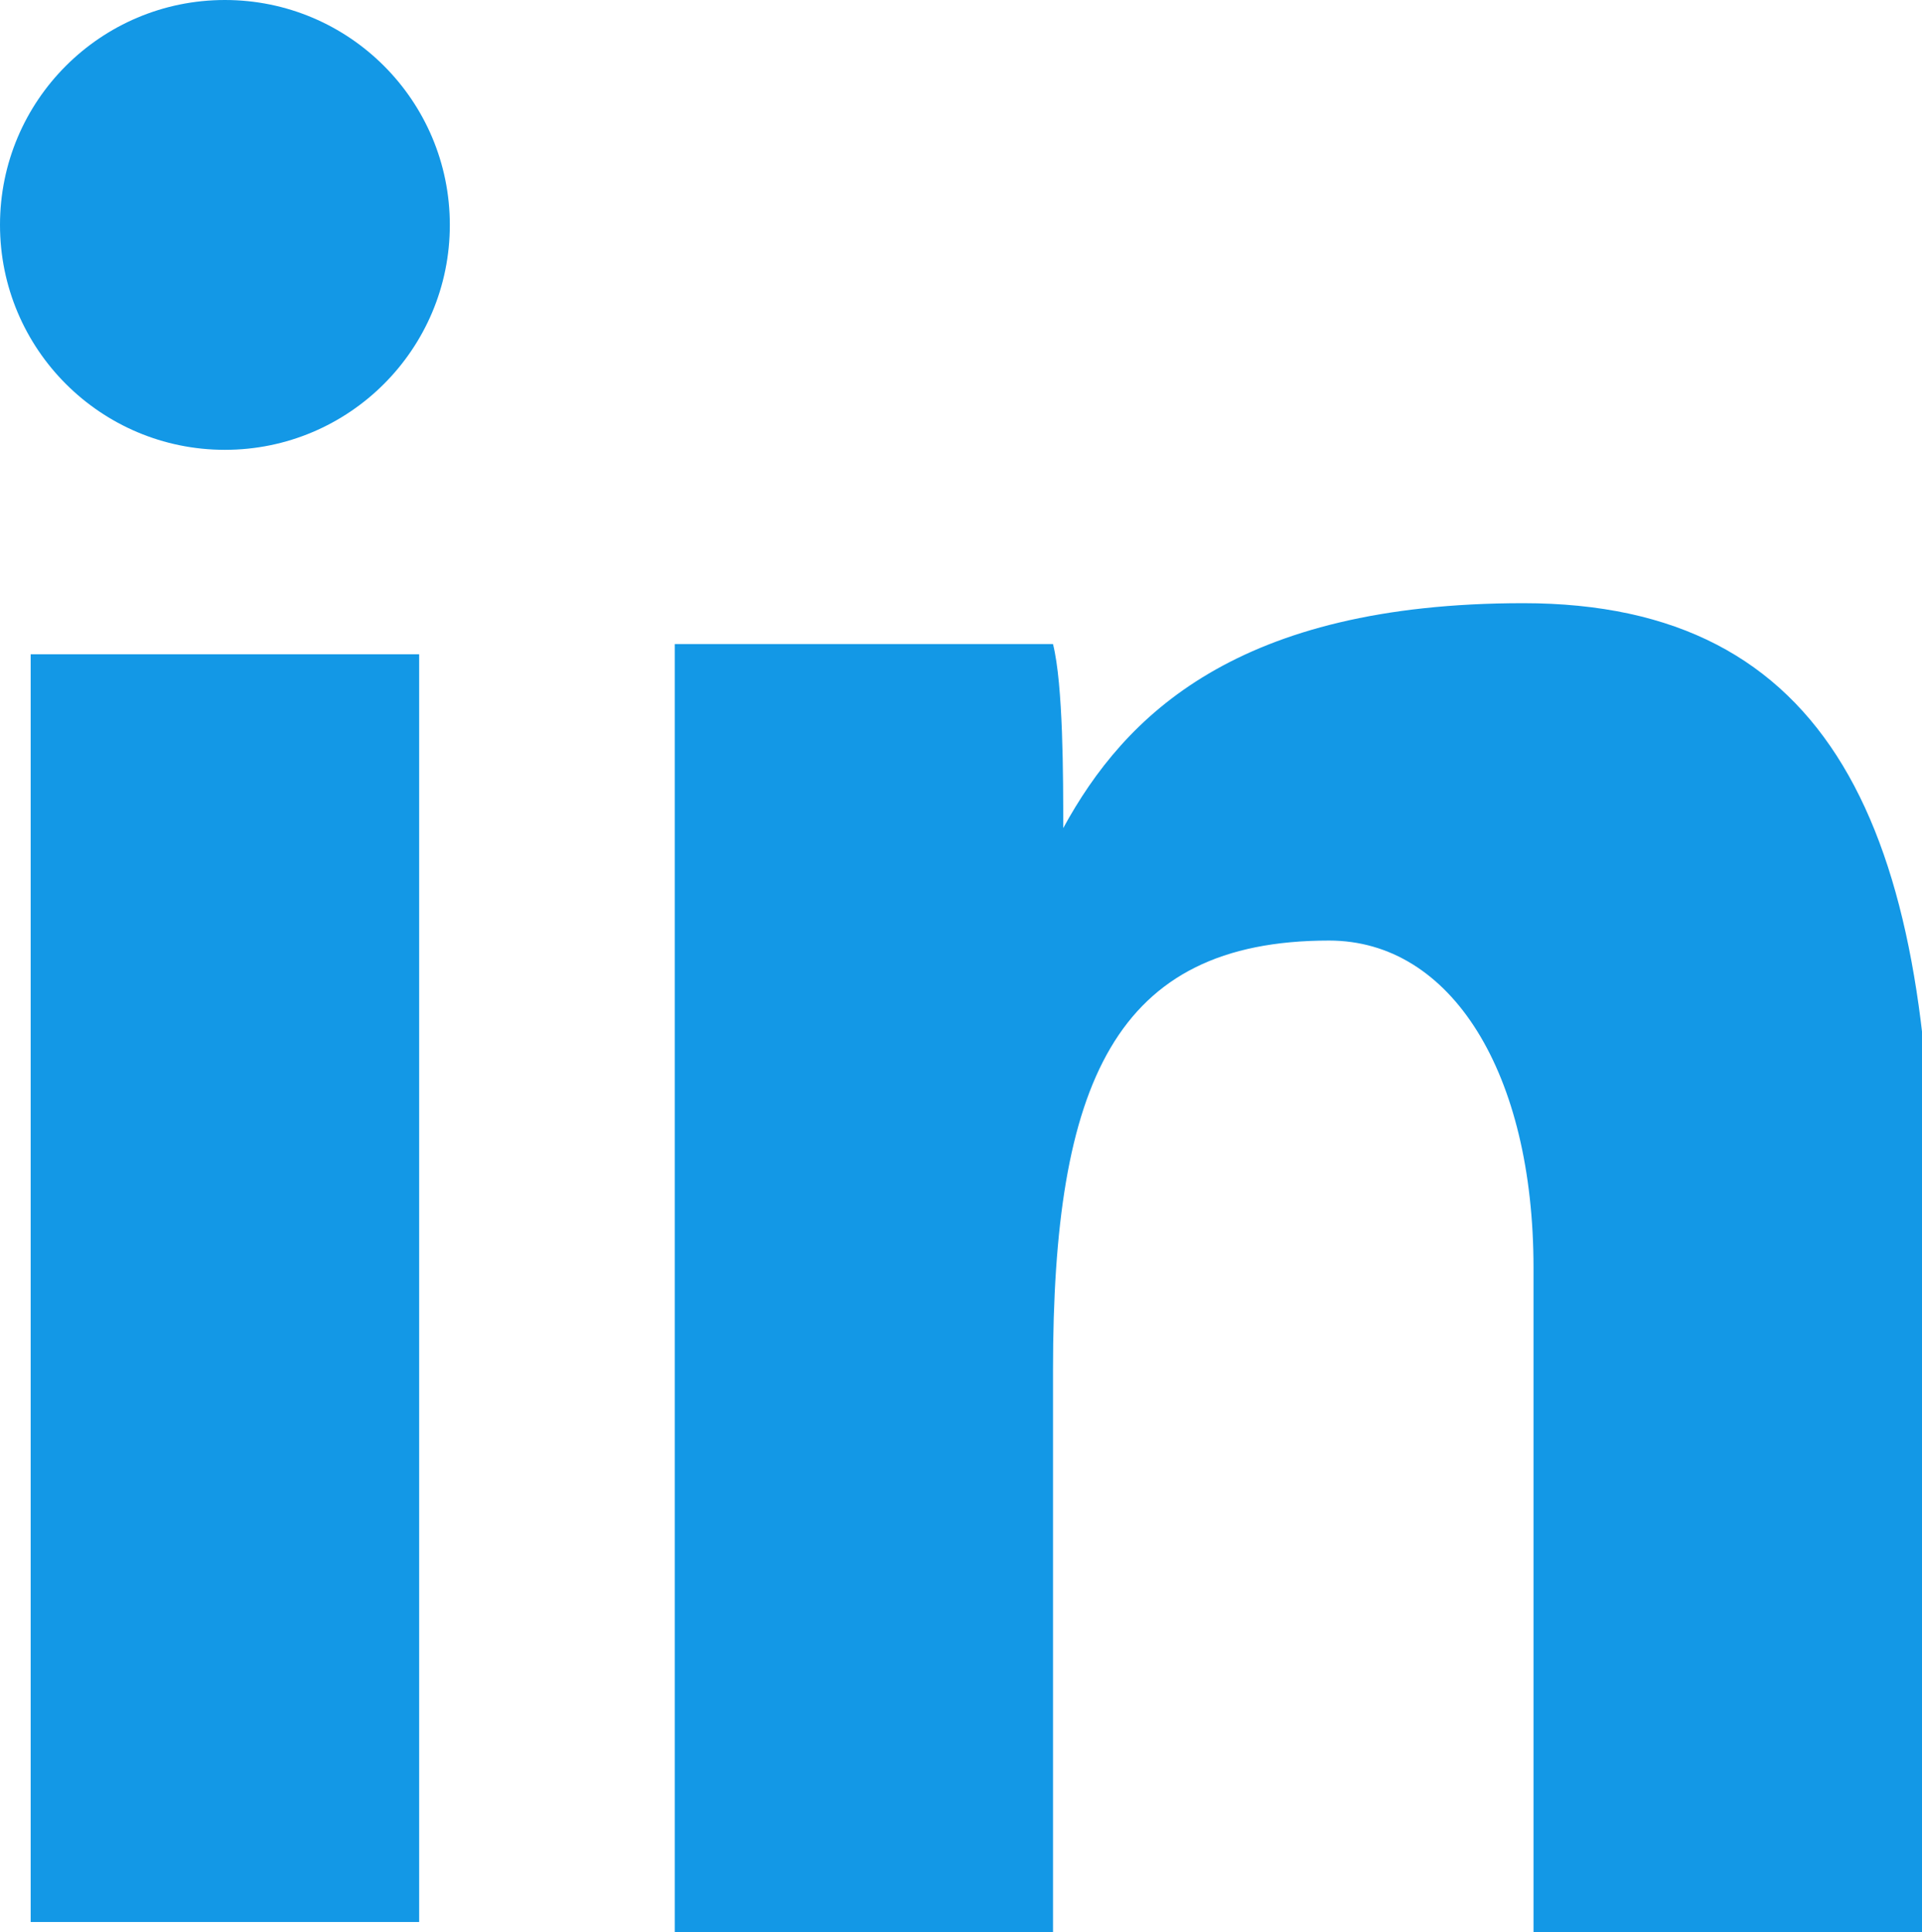
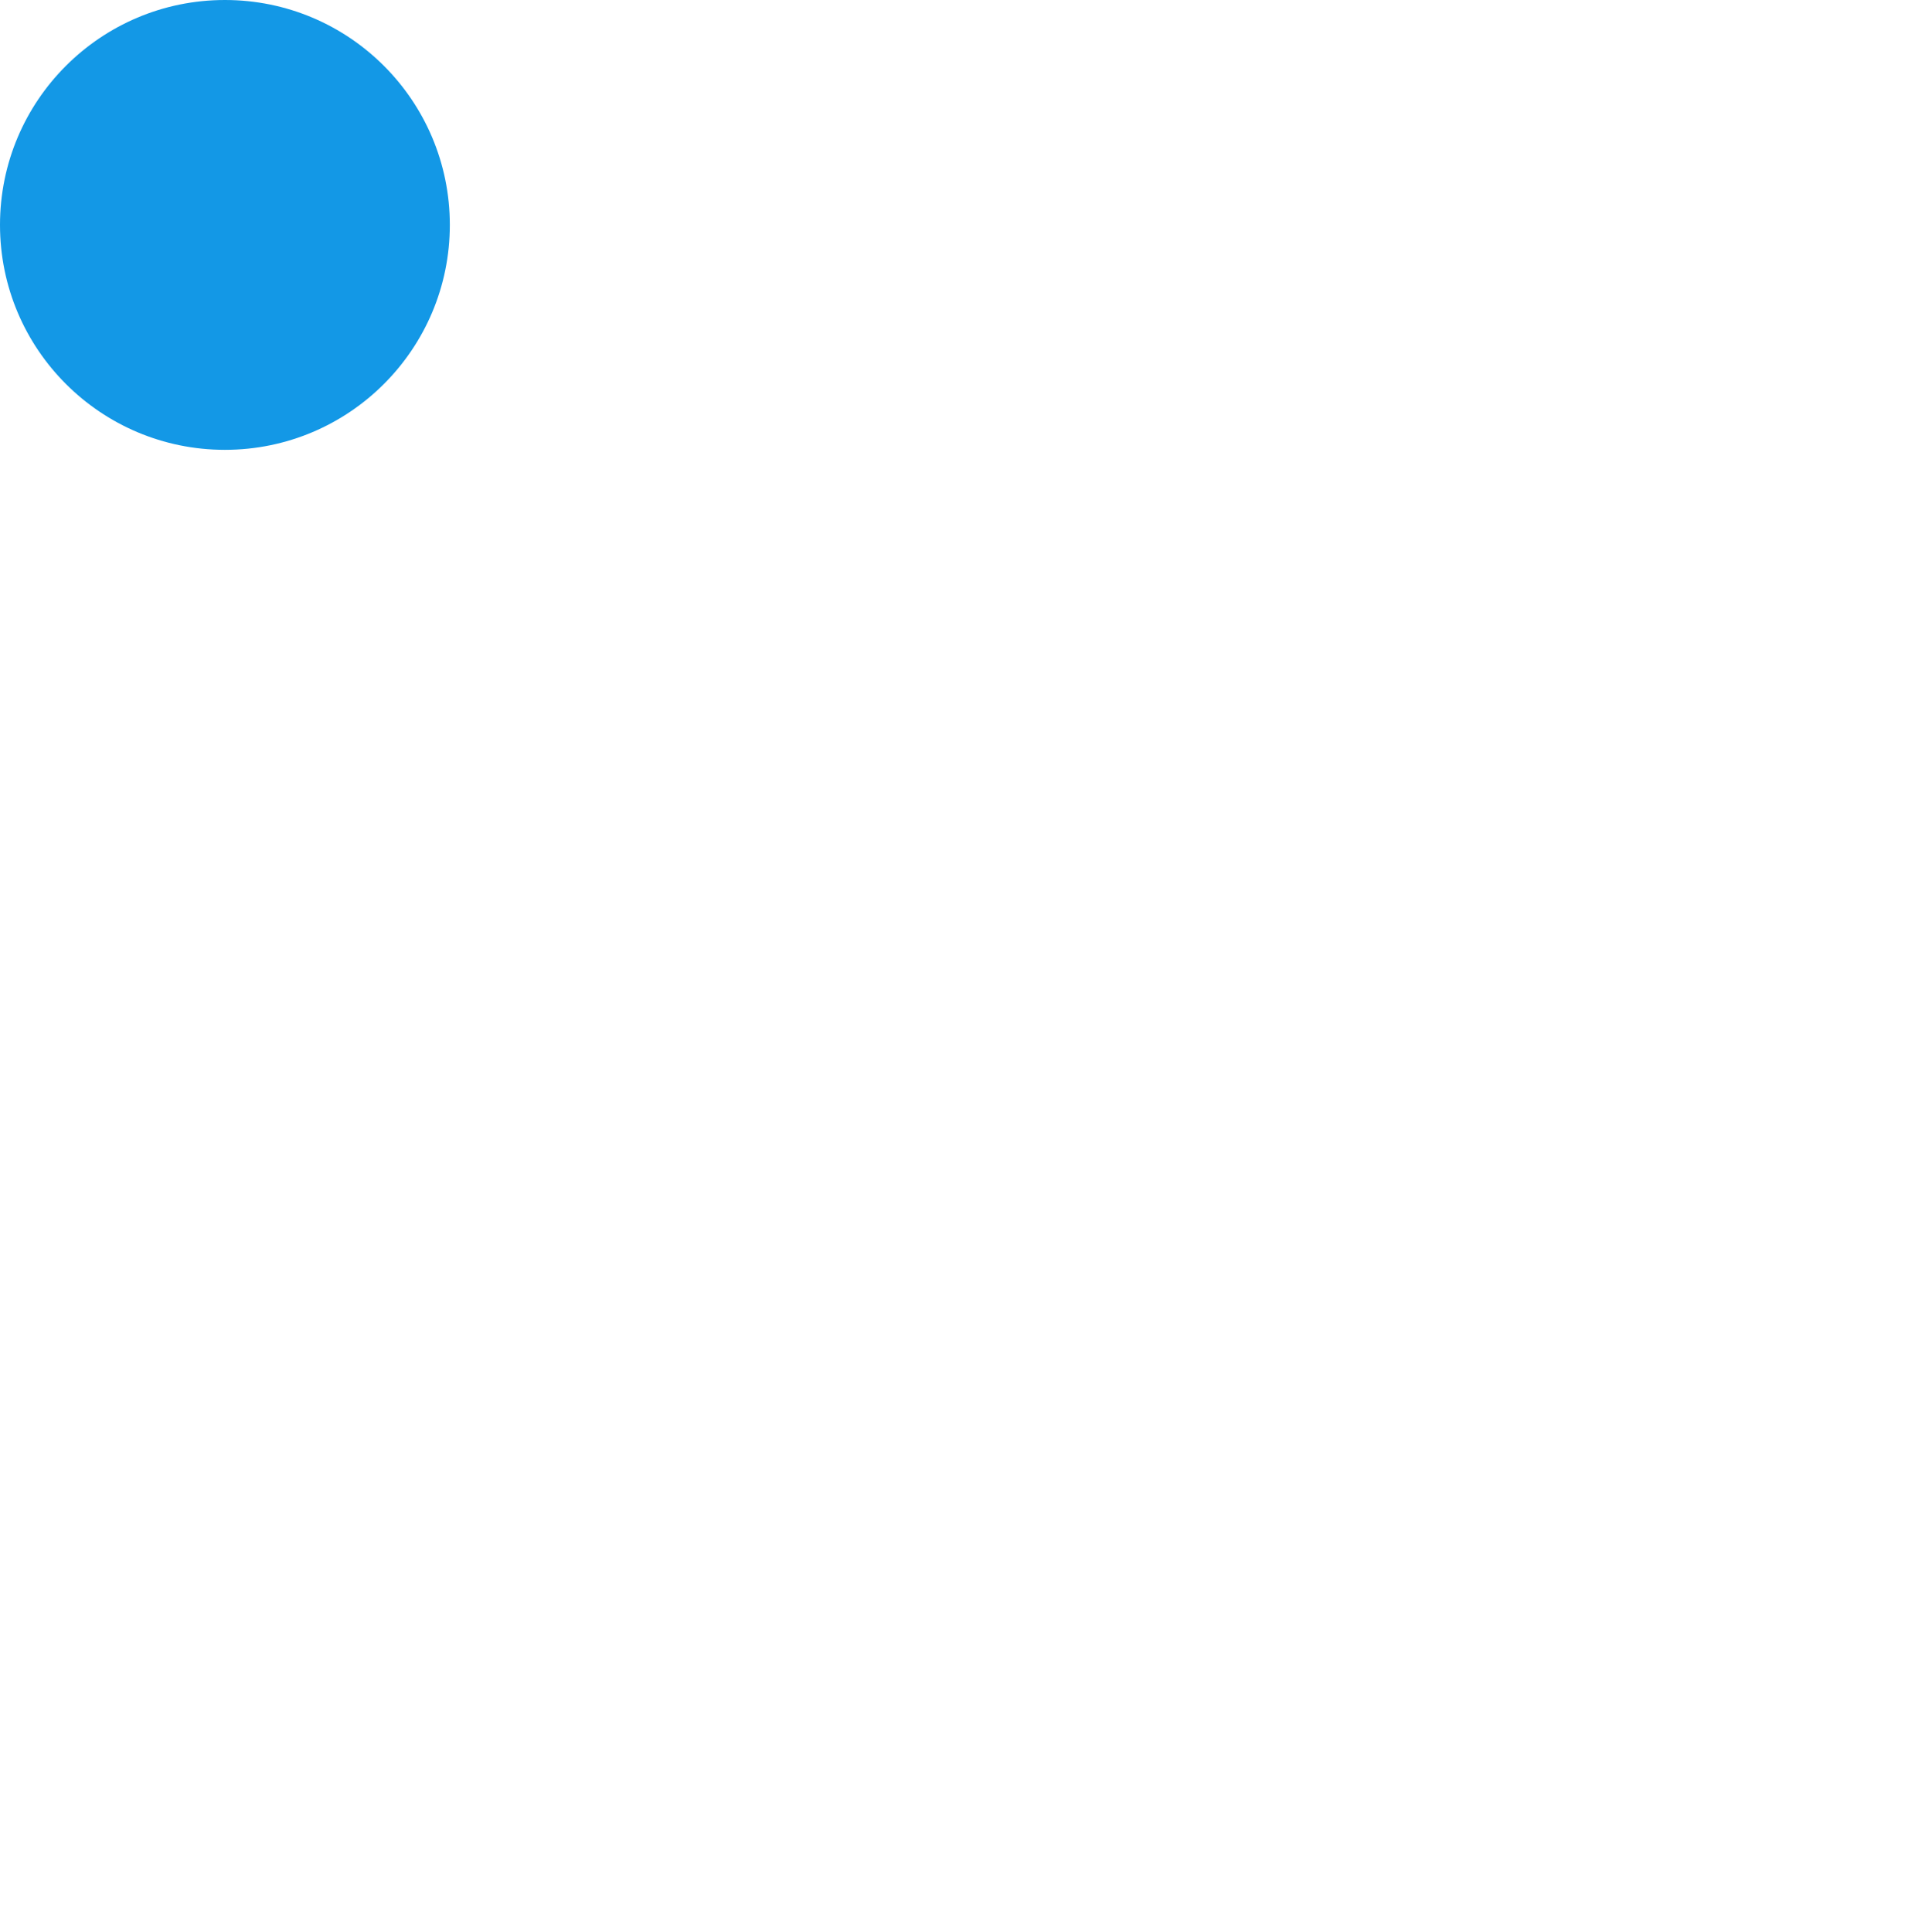
<svg xmlns="http://www.w3.org/2000/svg" version="1.1" id="Layer_1" x="0px" y="0px" viewBox="0 0 18.8 18.9" style="enable-background:new 0 0 18.8 18.9;" xml:space="preserve">
  <style type="text/css">
	.st0{fill:#1398E6;}
</style>
  <g id="a">
</g>
  <g id="b">
    <g id="c">
      <g>
-         <path class="st0" d="M0.3,6.4h3.8v12.4H0.3V6.4z" />
-         <path class="st0" d="M6.6,10.3c0-1.3,0-2.9,0-4h3.7c0.1,0.4,0.1,1.3,0.1,1.8c0.6-1.1,1.7-2.2,4.5-2.2c3,0,4,2.2,4,6.1v6.9H15     v-6.5c0-1.9-0.8-3.2-2-3.2c-2.1,0-2.7,1.4-2.7,4.2v5.5H6.6L6.6,10.3L6.6,10.3z" />
+         <path class="st0" d="M0.3,6.4v12.4H0.3V6.4z" />
        <circle class="st0" cx="2.2" cy="2.2" r="2.2" />
      </g>
    </g>
  </g>
</svg>